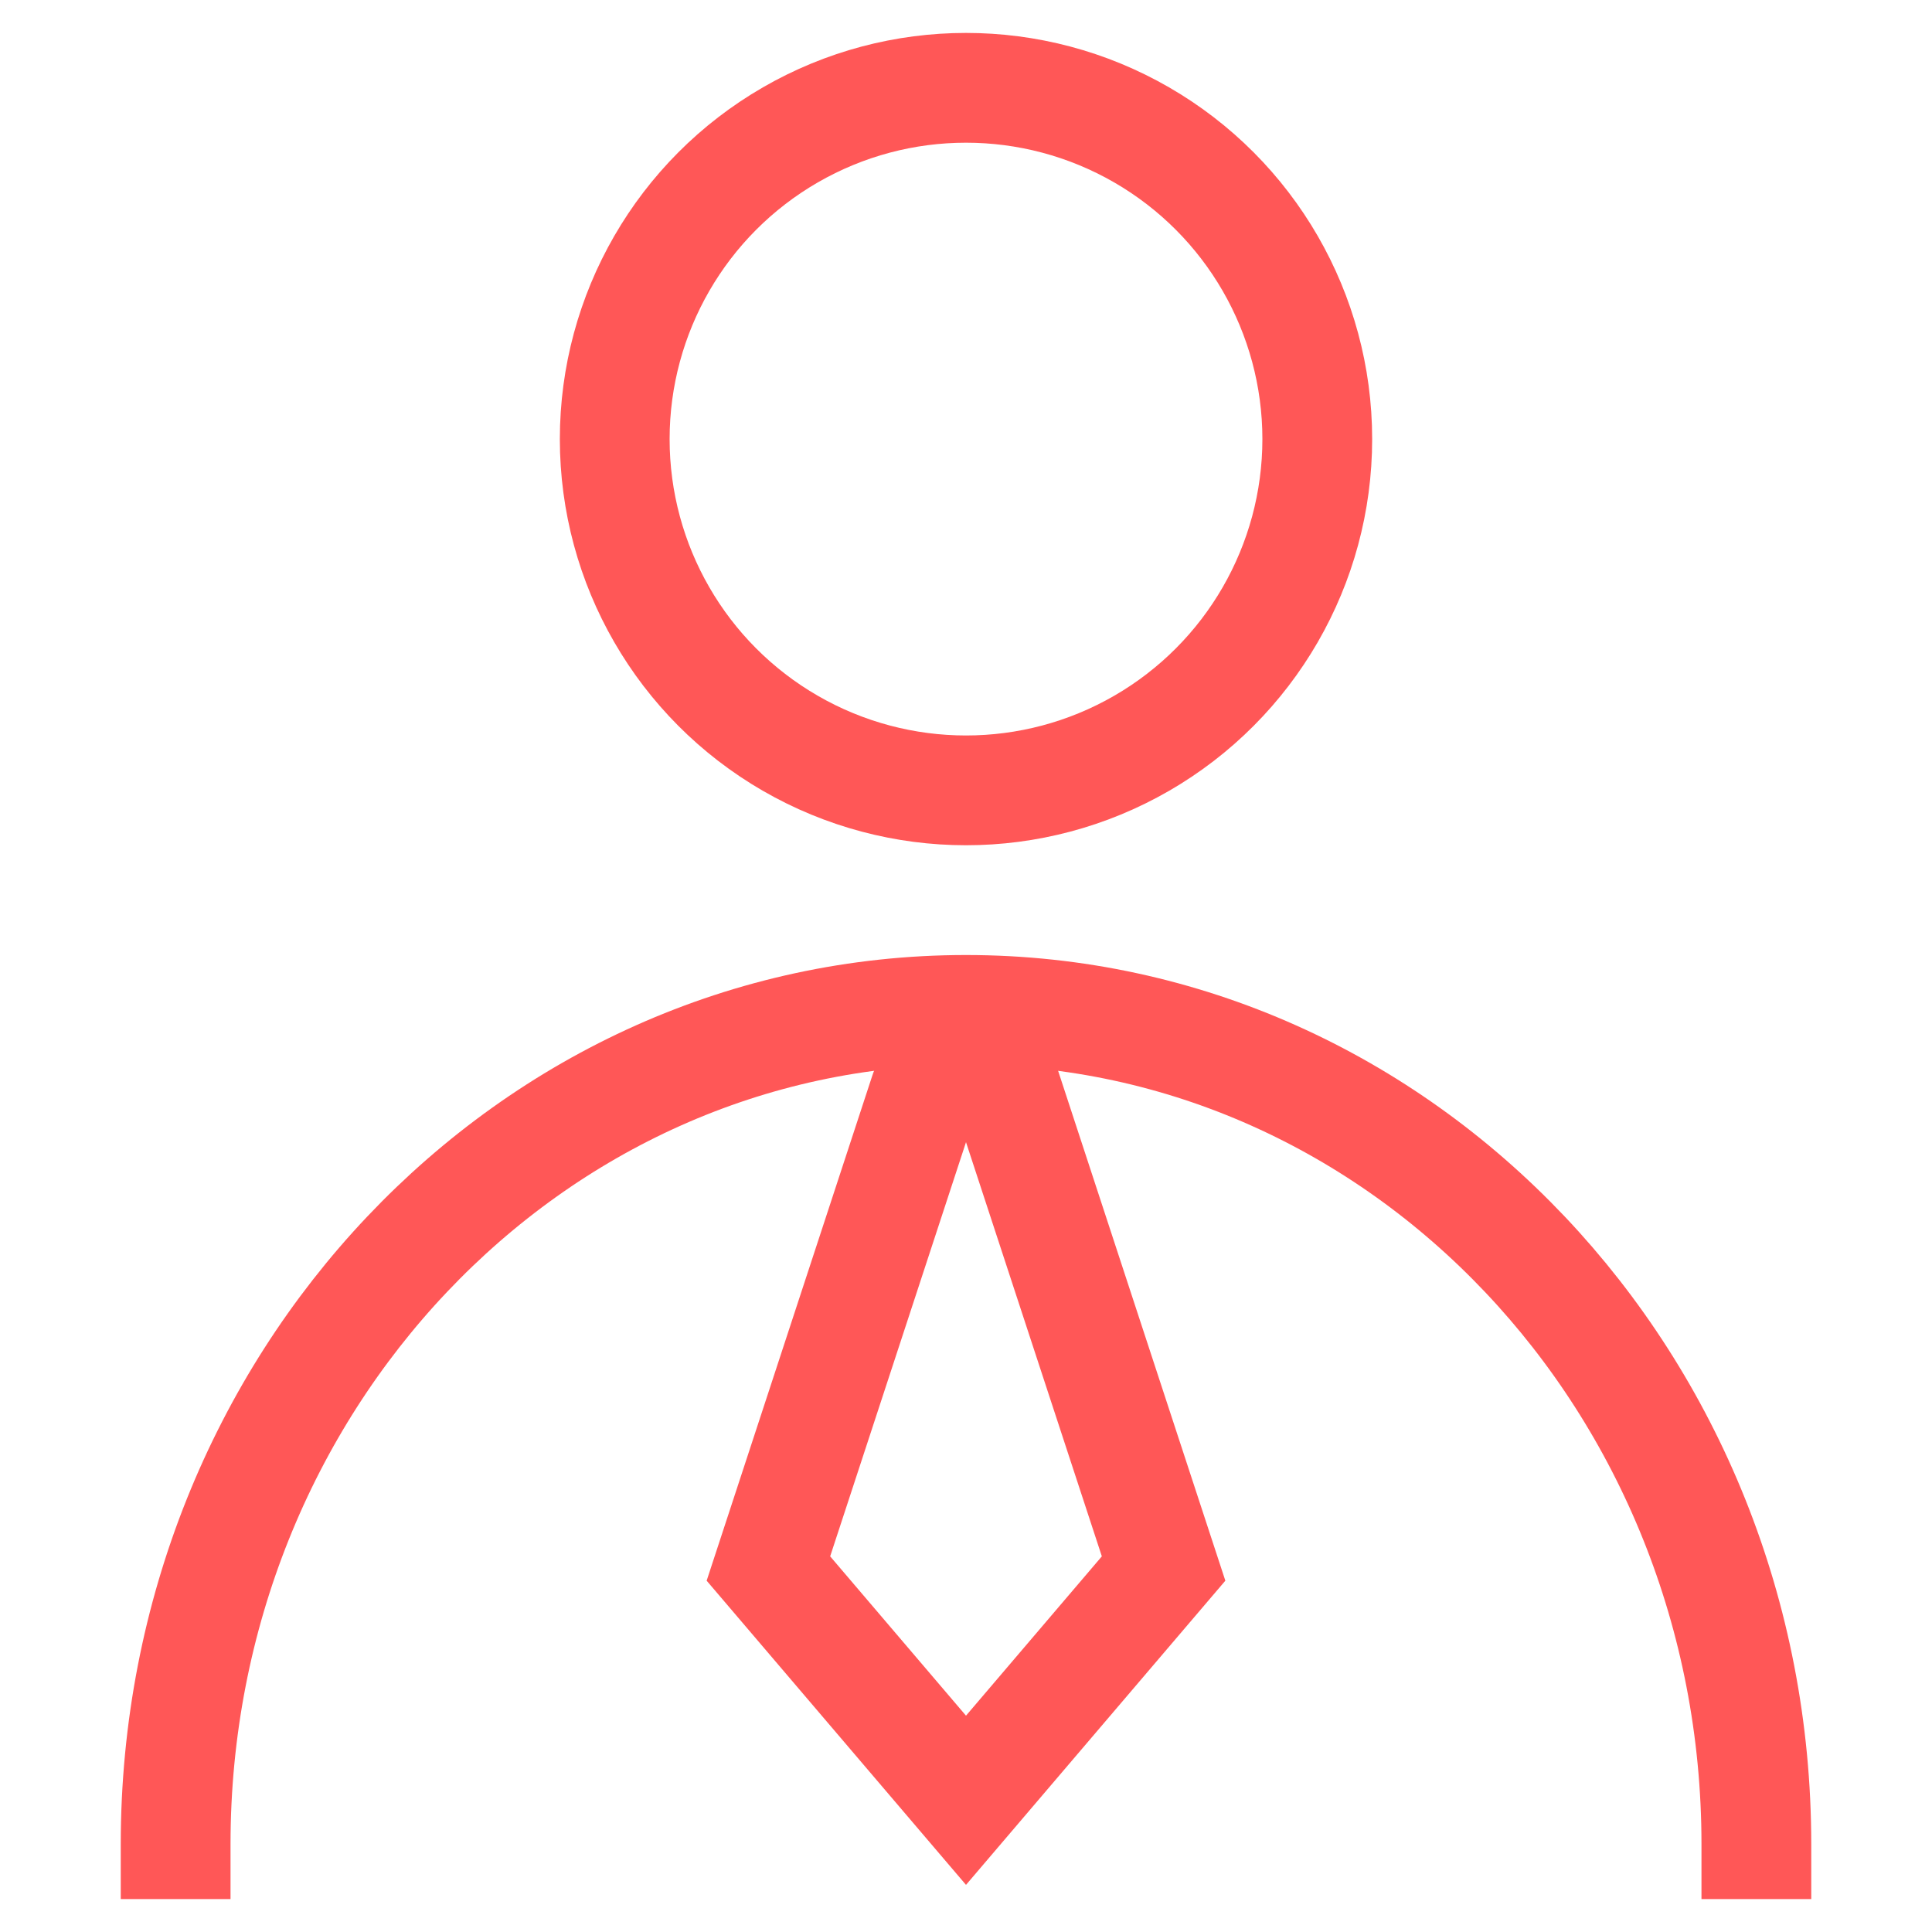
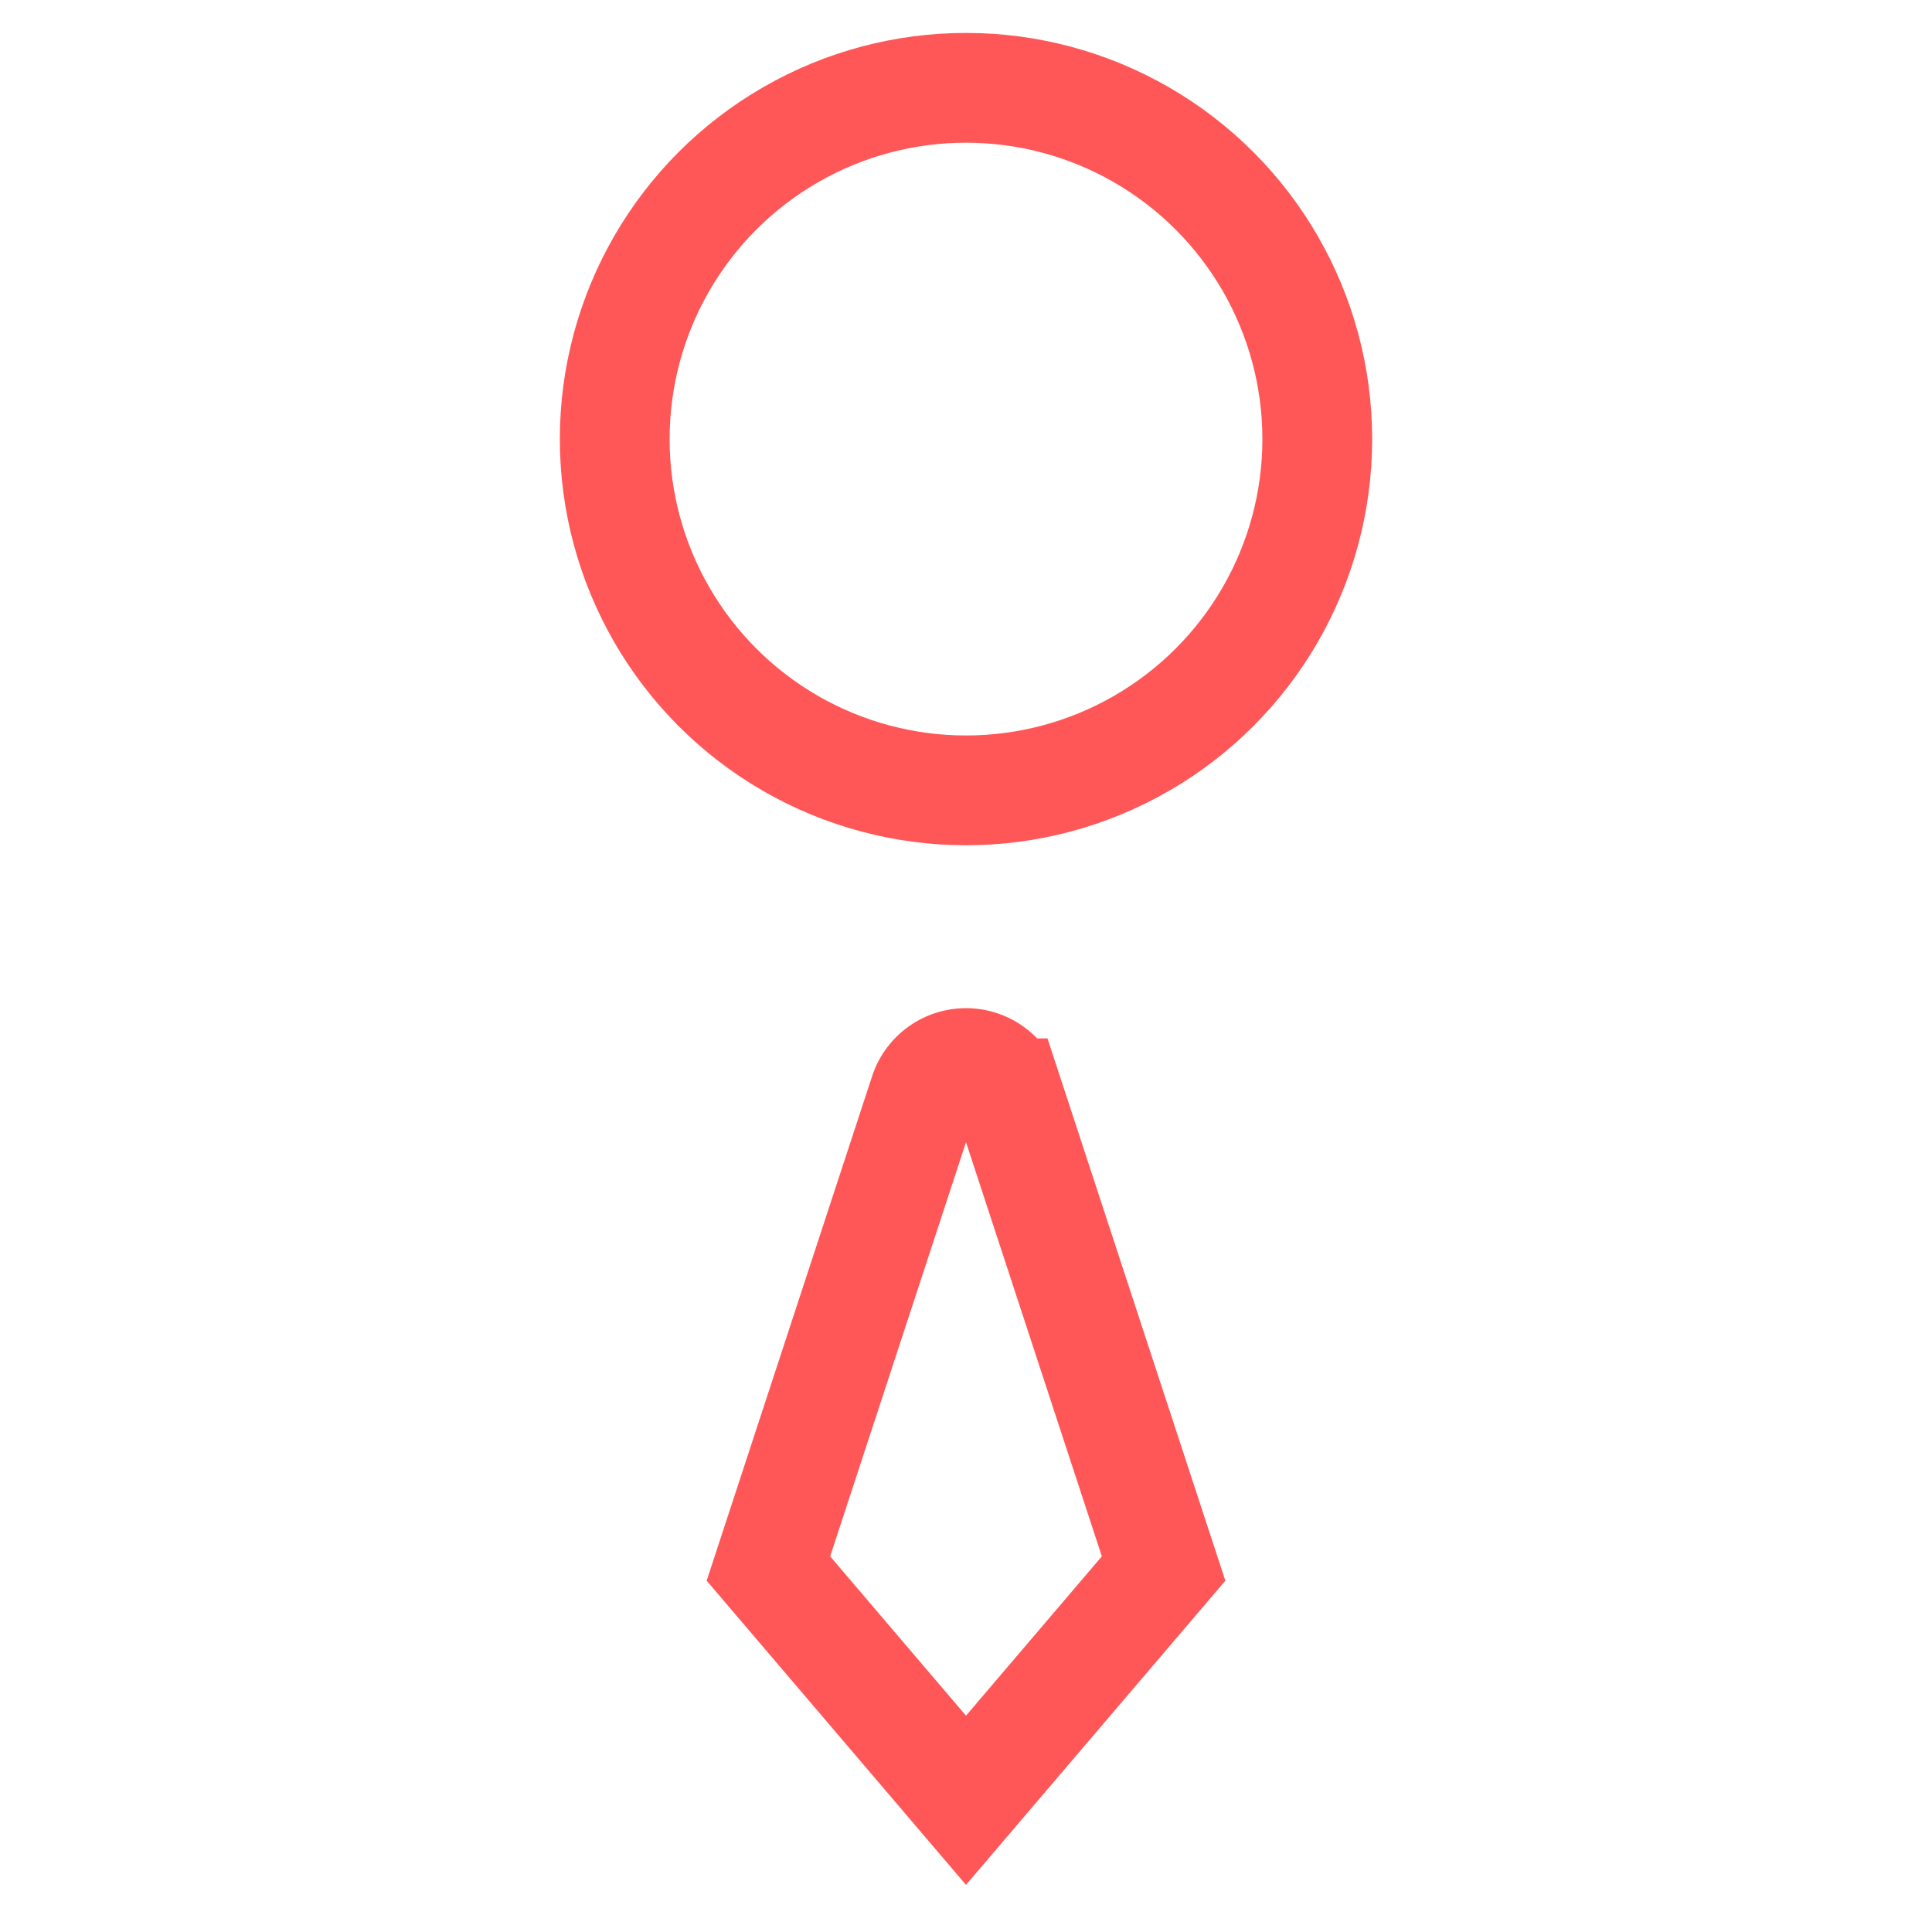
<svg xmlns="http://www.w3.org/2000/svg" width="44" height="44" viewBox="0 0 44 44">
  <g fill="none" fill-rule="evenodd">
-     <path d="M0 0h44v44H0z" />
    <g transform="translate(4 2)" stroke="#FF5757" stroke-linecap="square" stroke-width="2.5">
      <circle cx="18" cy="8" r="8" />
-       <path d="M36 40c0-10.493-8.059-19-18-19S0 29.507 0 40" />
      <path d="m18 39 4.5-5.278-3.55-10.824a1 1 0 0 0-1.9 0L13.5 33.722h0L18 39z" />
    </g>
  </g>
</svg>